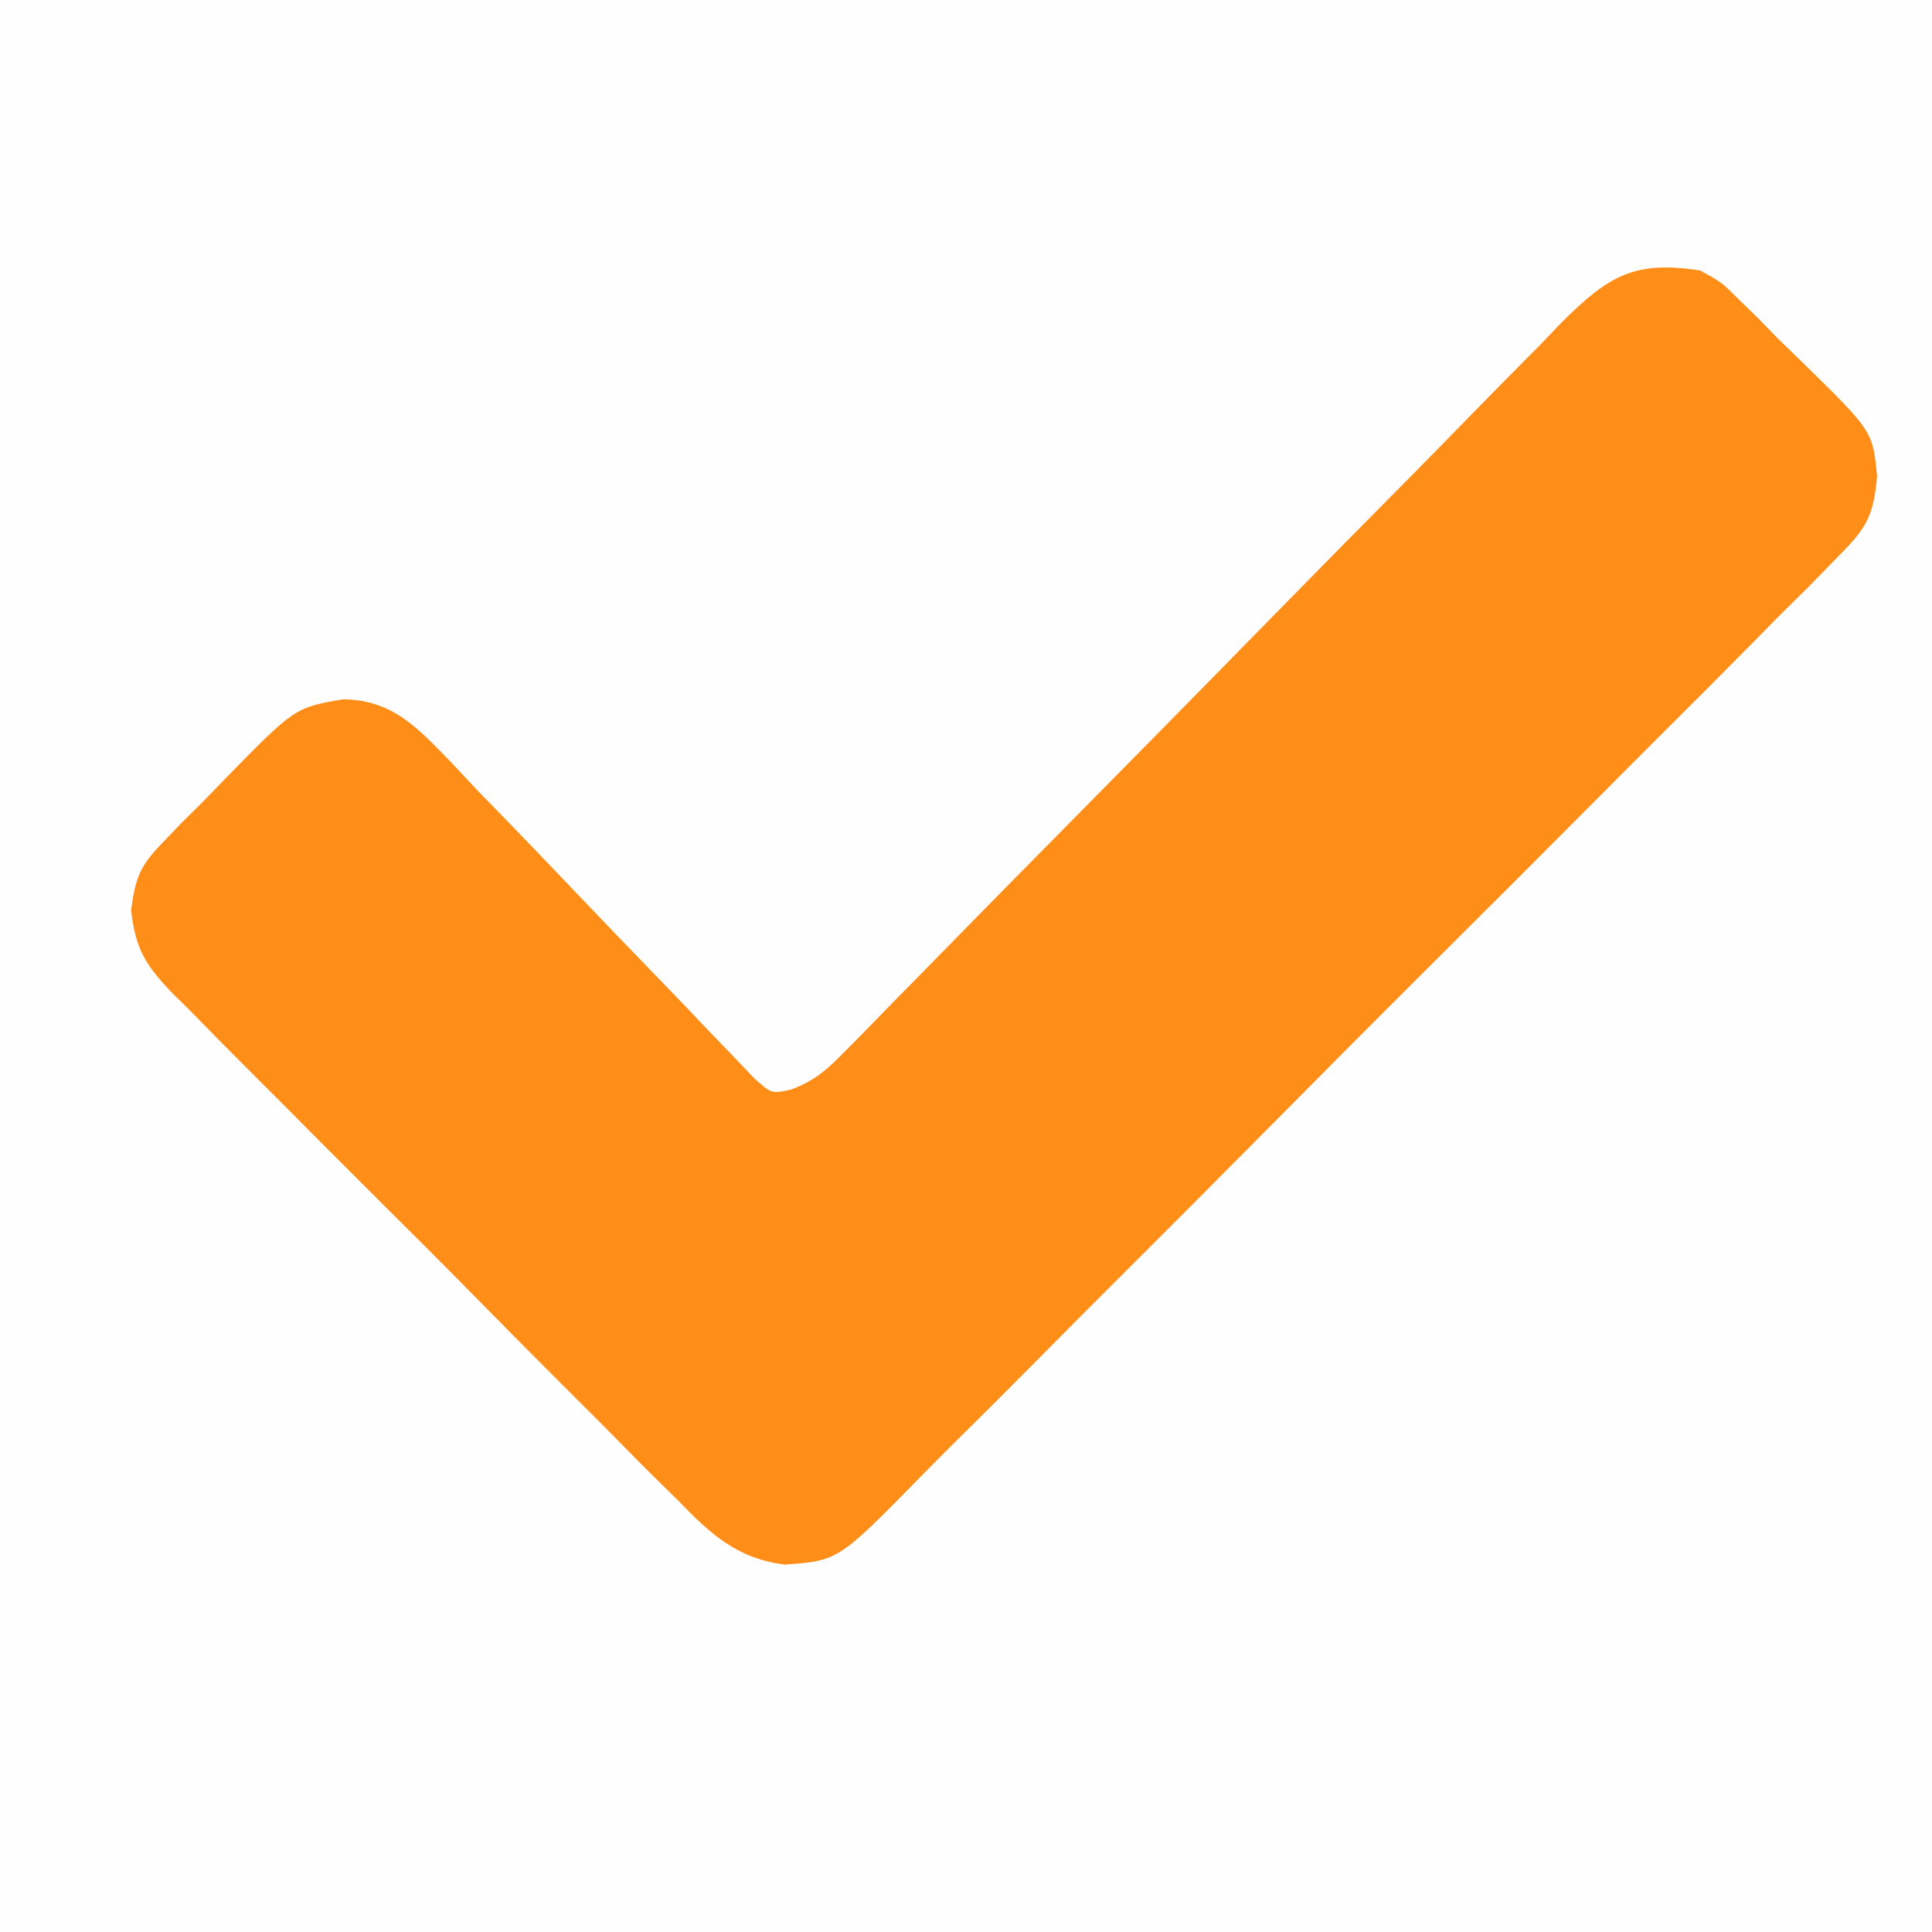
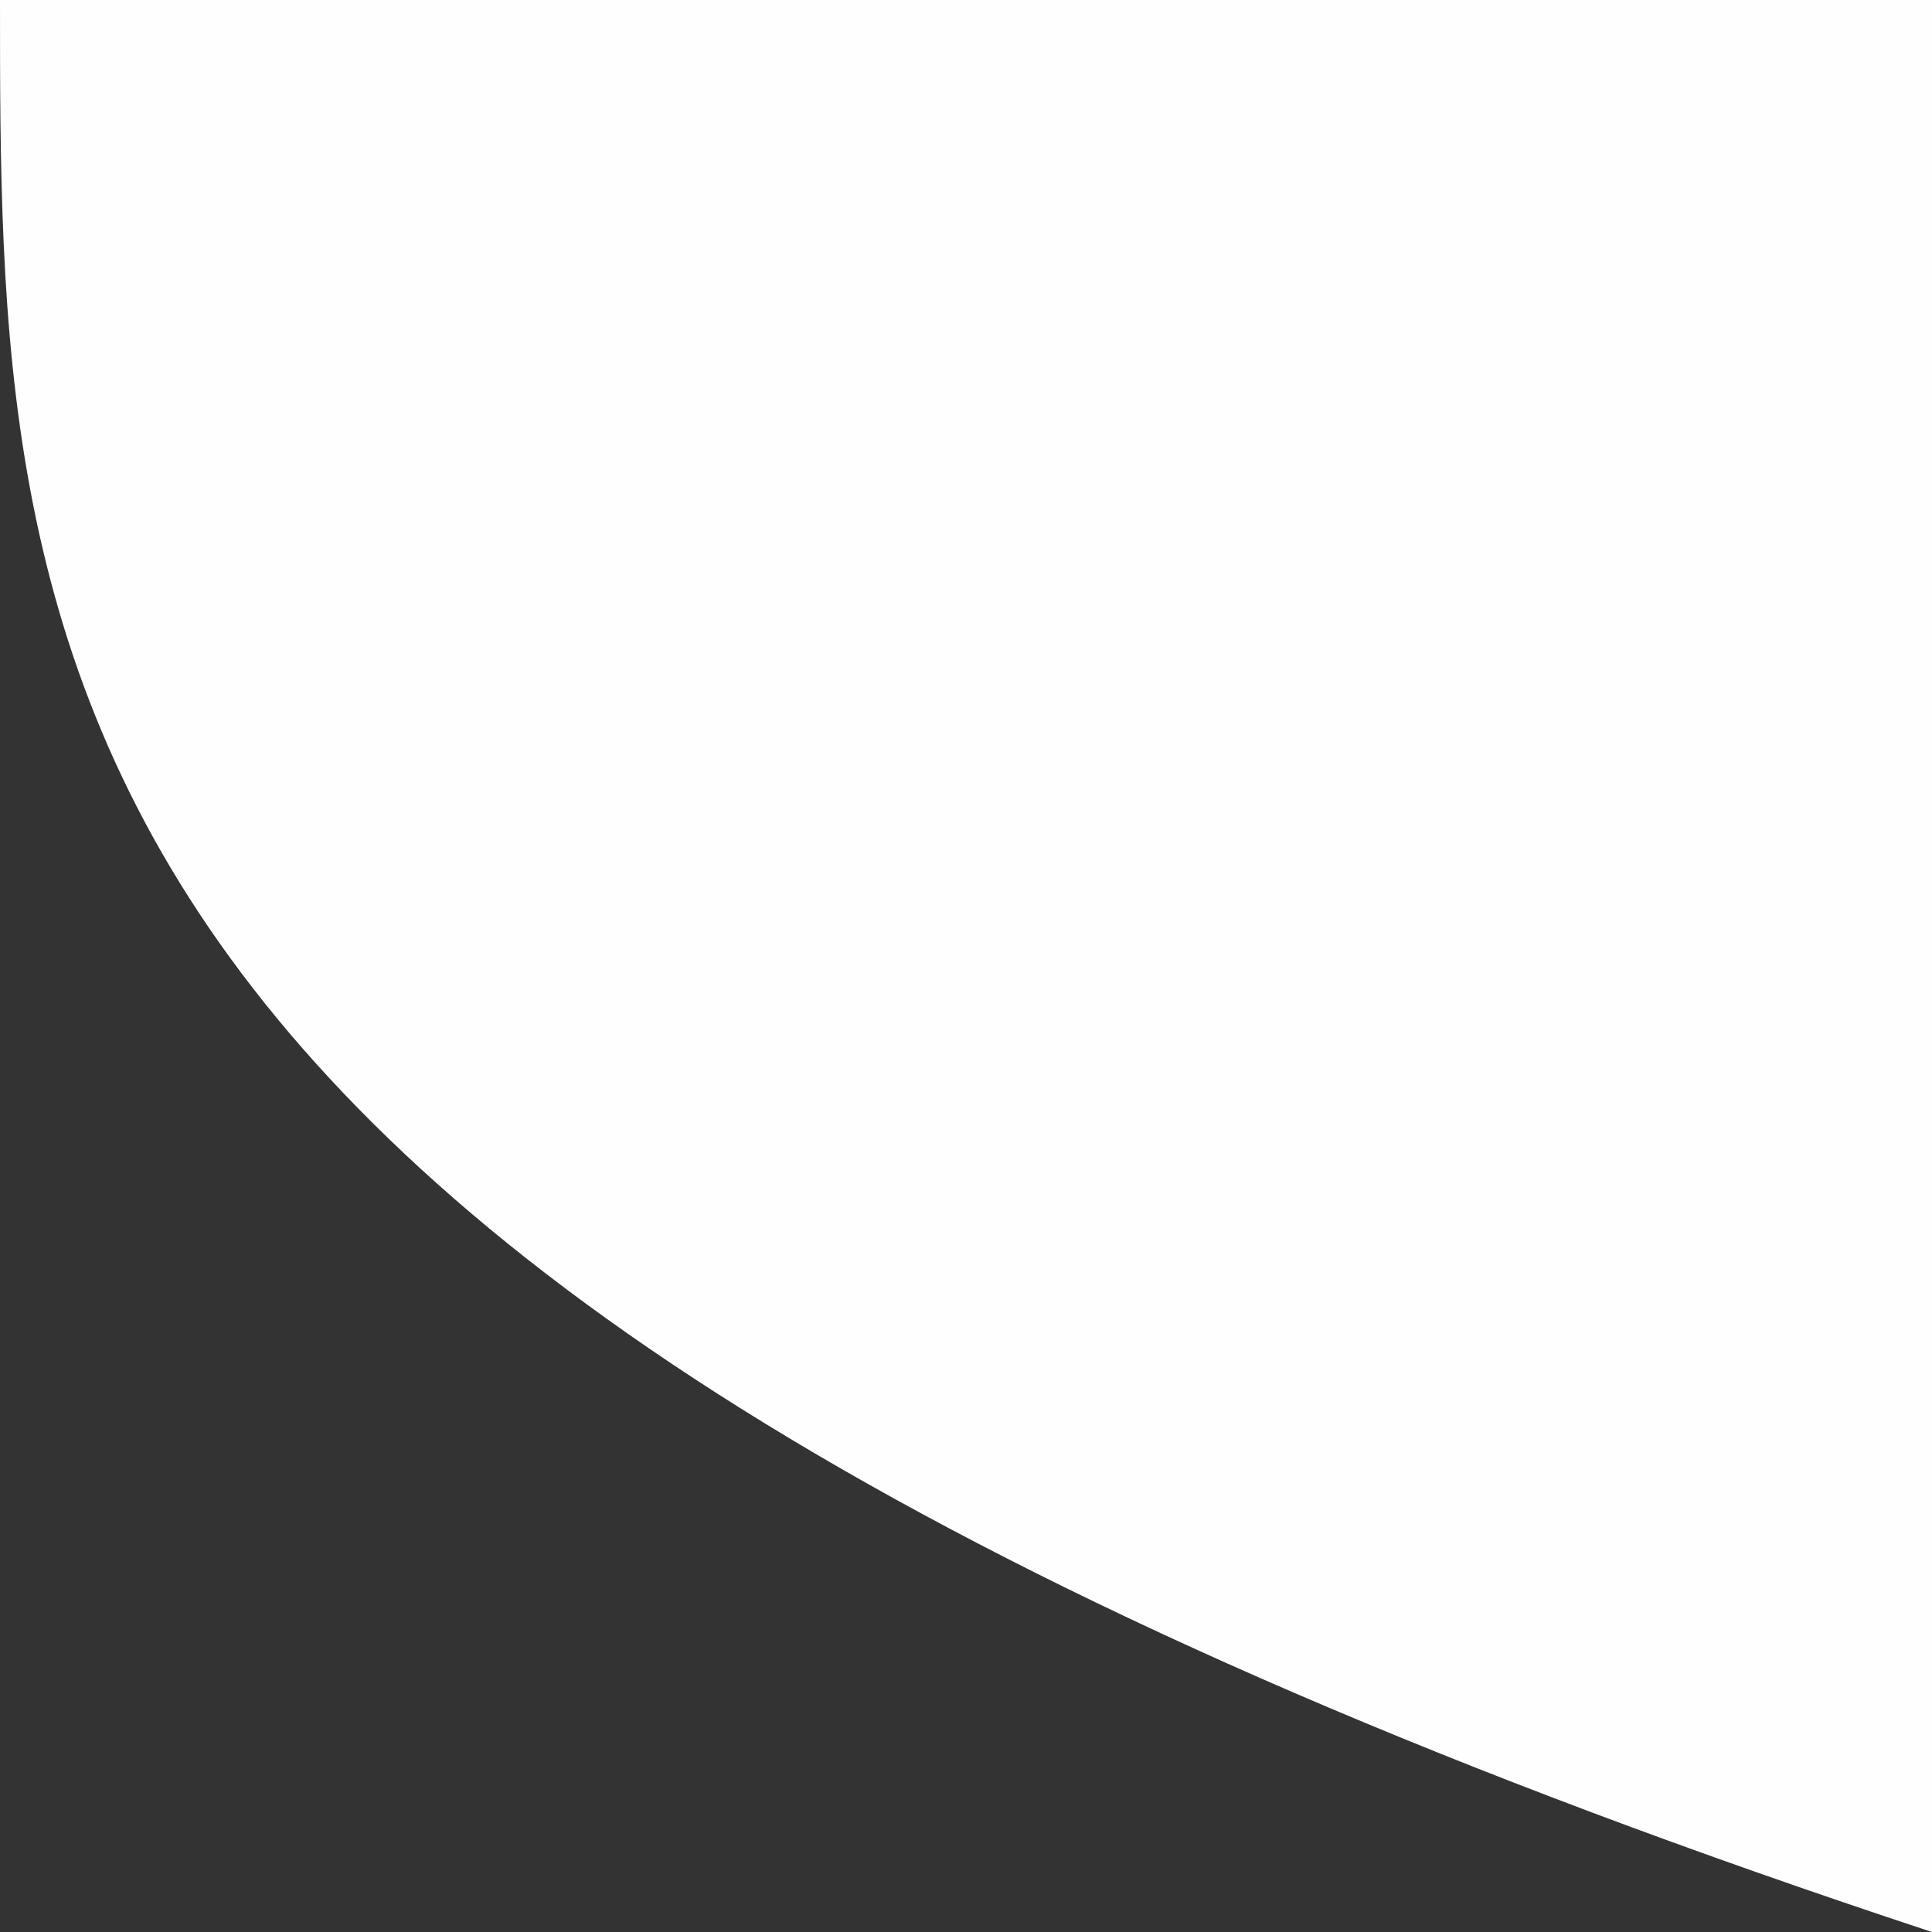
<svg xmlns="http://www.w3.org/2000/svg" id="svg0.8463597745307277" viewBox="0 0 200 200">
  <rect x="0" y="0" width="200" height="200" fill="#333333" stroke="none" />
-   <path d="M0 0 C66 0 132 0 200 0 C200 66 200 132 200 200 C134 200 68 200 0 200 C0 134 0 68 0 0 Z " transform="translate(0,0)" style="fill: #FEFEFE;" />
-   <path d="M0 0 C2.215 1.215 2.215 1.215 3.938 2.938 C4.912 3.885 4.912 3.885 5.906 4.852 C6.597 5.561 7.288 6.27 8 7 C8.815 7.791 9.629 8.583 10.469 9.398 C17.87 16.636 17.87 16.636 18.315 21.316 C17.939 25.719 17.03 26.851 13.96 29.942 C13.065 30.86 12.169 31.779 11.246 32.725 C10.241 33.72 9.235 34.714 8.229 35.709 C7.178 36.772 6.129 37.837 5.08 38.904 C2.233 41.792 -0.637 44.657 -3.512 47.518 C-5.912 49.91 -8.301 52.312 -10.69 54.714 C-16.327 60.382 -21.982 66.032 -27.648 71.671 C-33.49 77.484 -39.303 83.327 -45.101 89.184 C-50.084 94.216 -55.083 99.229 -60.098 104.229 C-63.091 107.214 -66.077 110.205 -69.047 113.213 C-71.842 116.041 -74.658 118.847 -77.491 121.637 C-78.525 122.663 -79.552 123.696 -80.571 124.738 C-89.213 133.561 -89.213 133.561 -94.758 133.967 C-99.68 133.349 -102.462 130.799 -105.805 127.328 C-106.729 126.423 -106.729 126.423 -107.671 125.5 C-109.69 123.51 -111.675 121.489 -113.66 119.465 C-115.058 118.068 -116.458 116.672 -117.859 115.278 C-120.786 112.355 -123.696 109.418 -126.595 106.468 C-130.311 102.69 -134.061 98.949 -137.824 95.217 C-140.717 92.342 -143.592 89.45 -146.463 86.552 C-147.84 85.165 -149.221 83.784 -150.608 82.407 C-152.543 80.481 -154.454 78.533 -156.36 76.578 C-156.935 76.014 -157.51 75.45 -158.102 74.869 C-160.911 71.937 -161.965 70.307 -162.428 66.221 C-161.966 62.748 -161.473 61.585 -159.062 59.125 C-158.431 58.466 -157.799 57.808 -157.148 57.129 C-156.439 56.426 -155.73 55.724 -155 55 C-154.209 54.184 -153.417 53.368 -152.602 52.527 C-145.48 45.256 -145.48 45.256 -140.462 44.388 C-135.181 44.479 -132.637 47.51 -129.098 51.124 C-128.276 52.002 -127.455 52.88 -126.609 53.785 C-125.742 54.675 -124.875 55.566 -123.982 56.483 C-121.687 58.842 -119.41 61.216 -117.141 63.601 C-113.936 66.968 -110.715 70.319 -107.475 73.653 C-105.753 75.428 -104.043 77.215 -102.347 79.015 C-101.572 79.816 -100.797 80.616 -99.999 81.442 C-99.321 82.154 -98.644 82.867 -97.946 83.602 C-96.139 85.229 -96.139 85.229 -94.104 84.794 C-91.556 83.833 -90.287 82.636 -88.384 80.691 C-87.683 79.983 -86.982 79.274 -86.26 78.545 C-85.502 77.763 -84.743 76.981 -83.962 76.176 C-83.155 75.356 -82.348 74.537 -81.516 73.692 C-79.763 71.911 -78.013 70.126 -76.265 68.338 C-73.499 65.51 -70.722 62.694 -67.94 59.882 C-60.033 51.883 -52.14 43.871 -44.272 35.834 C-39.462 30.919 -34.63 26.026 -29.787 21.144 C-27.943 19.279 -26.108 17.406 -24.28 15.526 C-21.723 12.897 -19.143 10.294 -16.556 7.695 C-15.43 6.519 -15.43 6.519 -14.282 5.32 C-9.463 0.546 -6.821 -1.054 0 0 Z " transform="translate(176,28)" style="fill: #FE8E17;" />
+   <path d="M0 0 C66 0 132 0 200 0 C200 66 200 132 200 200 C0 134 0 68 0 0 Z " transform="translate(0,0)" style="fill: #FEFEFE;" />
</svg>